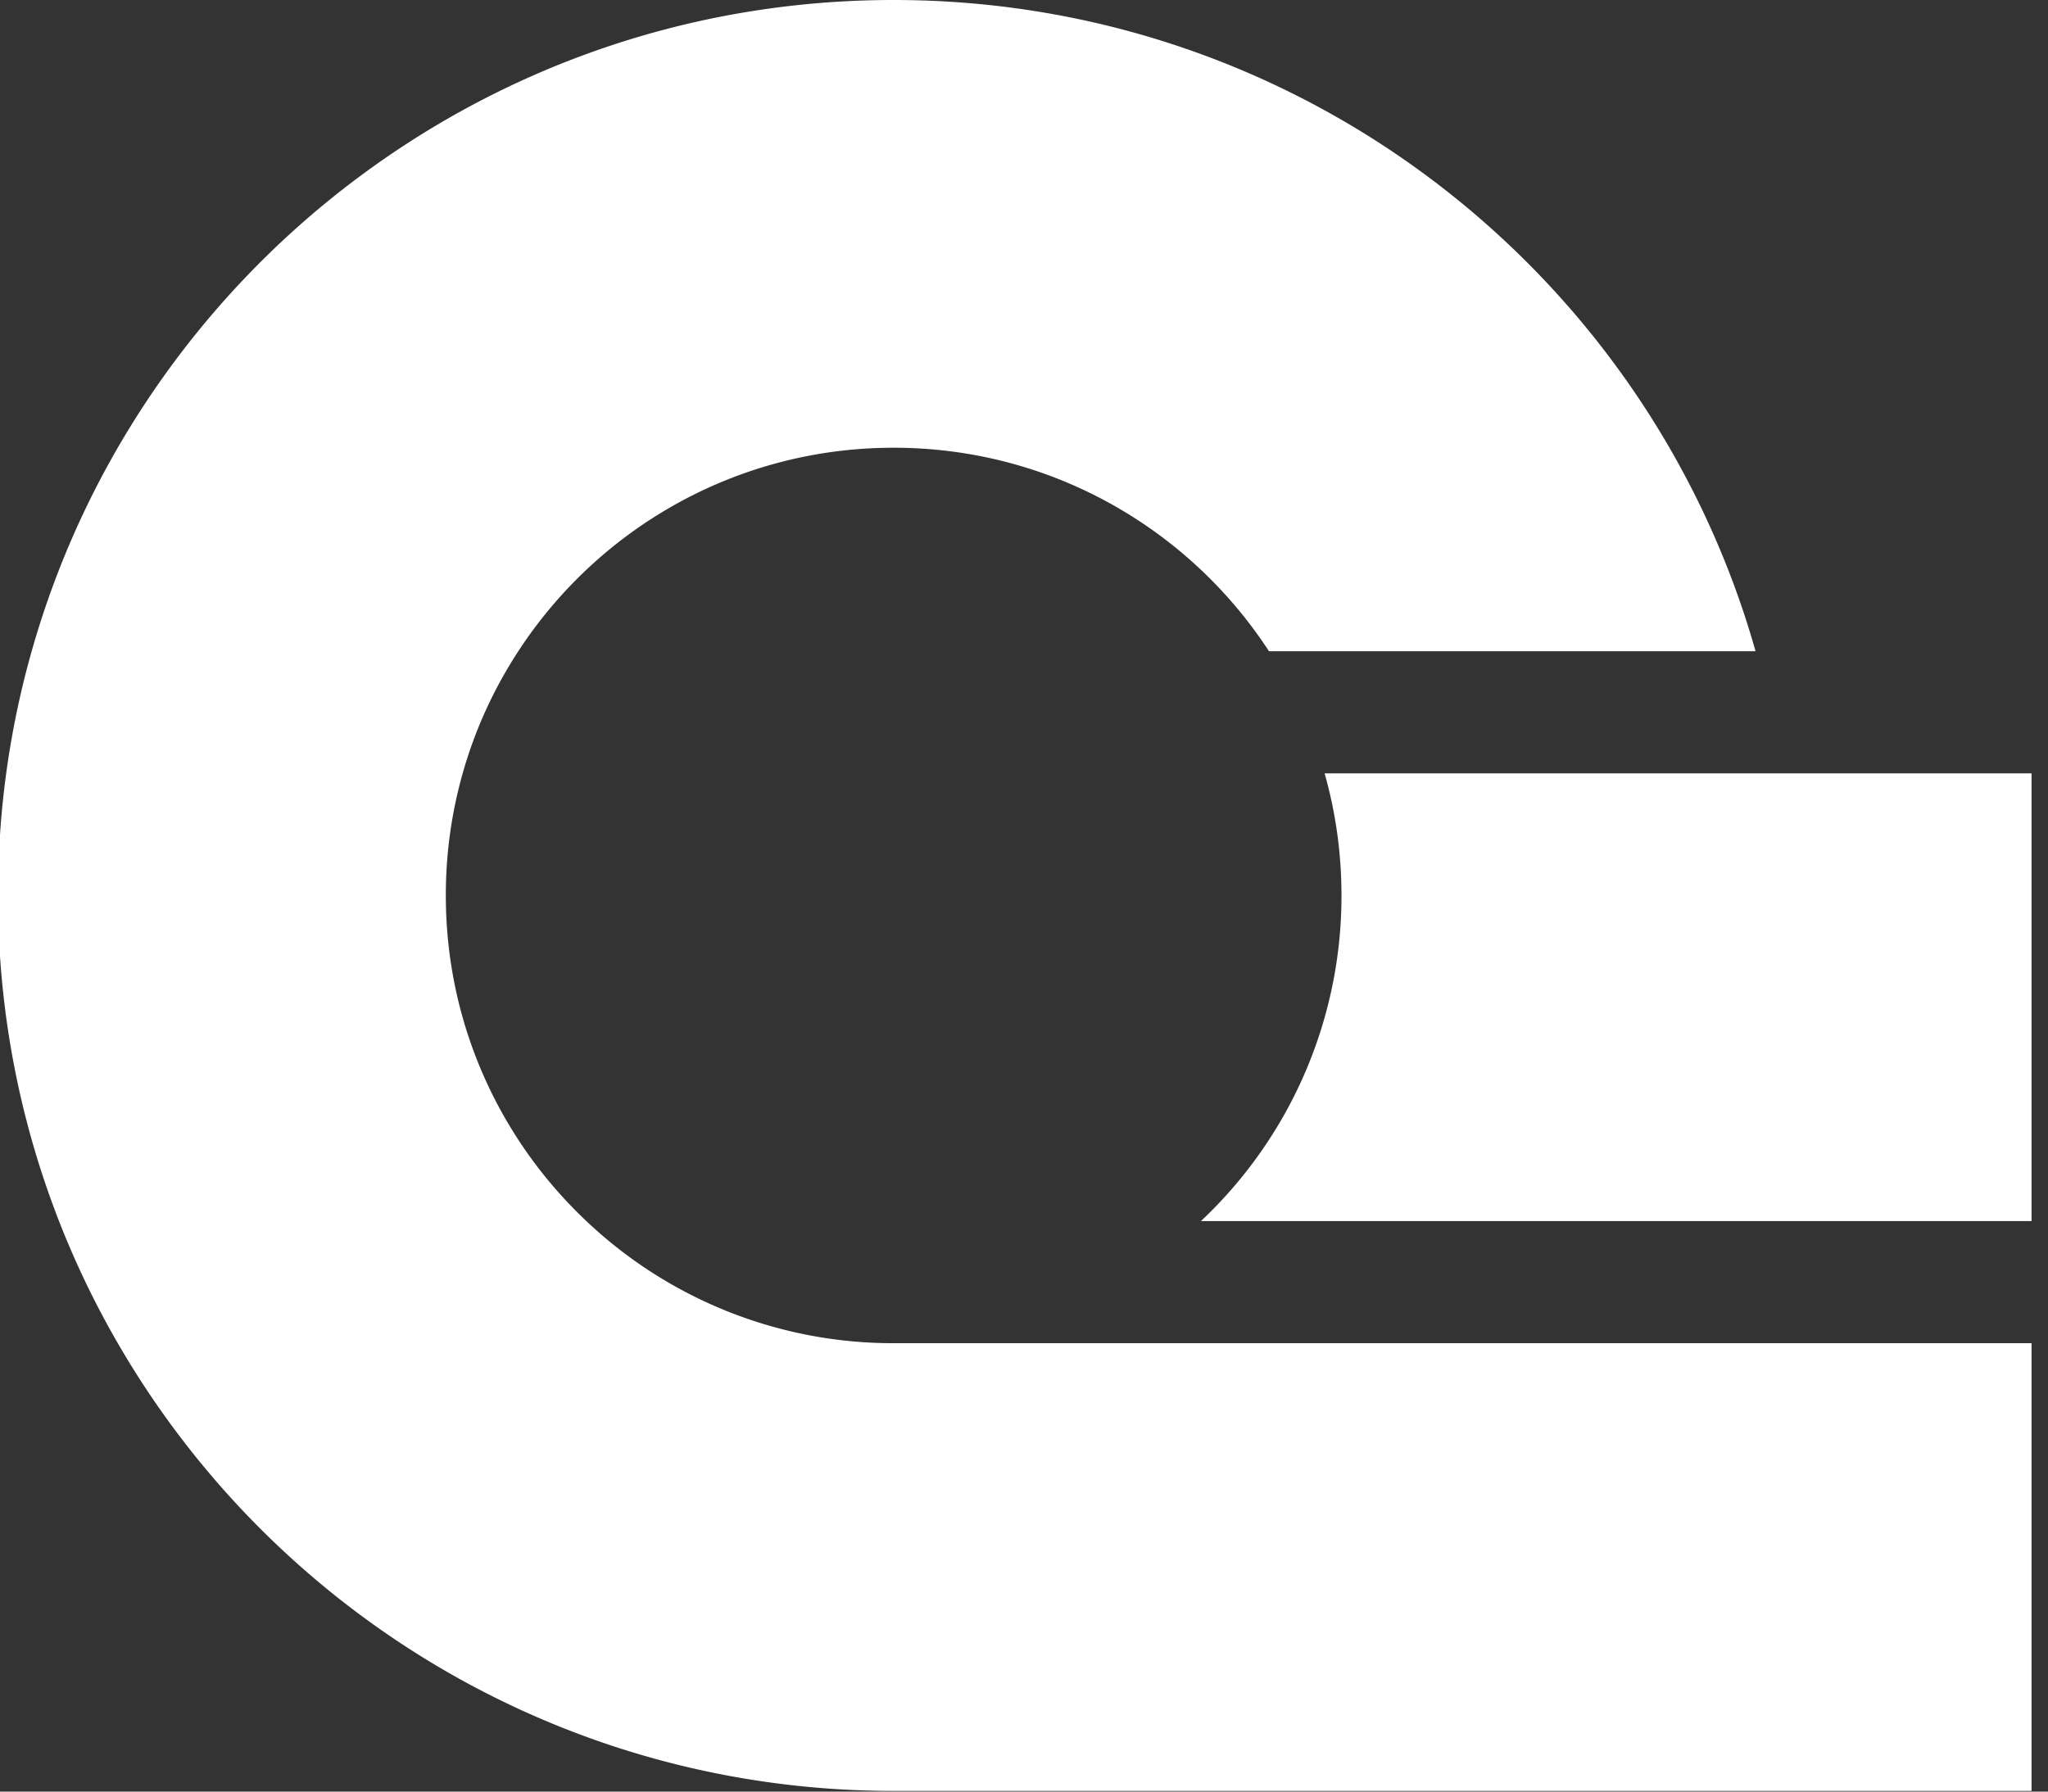
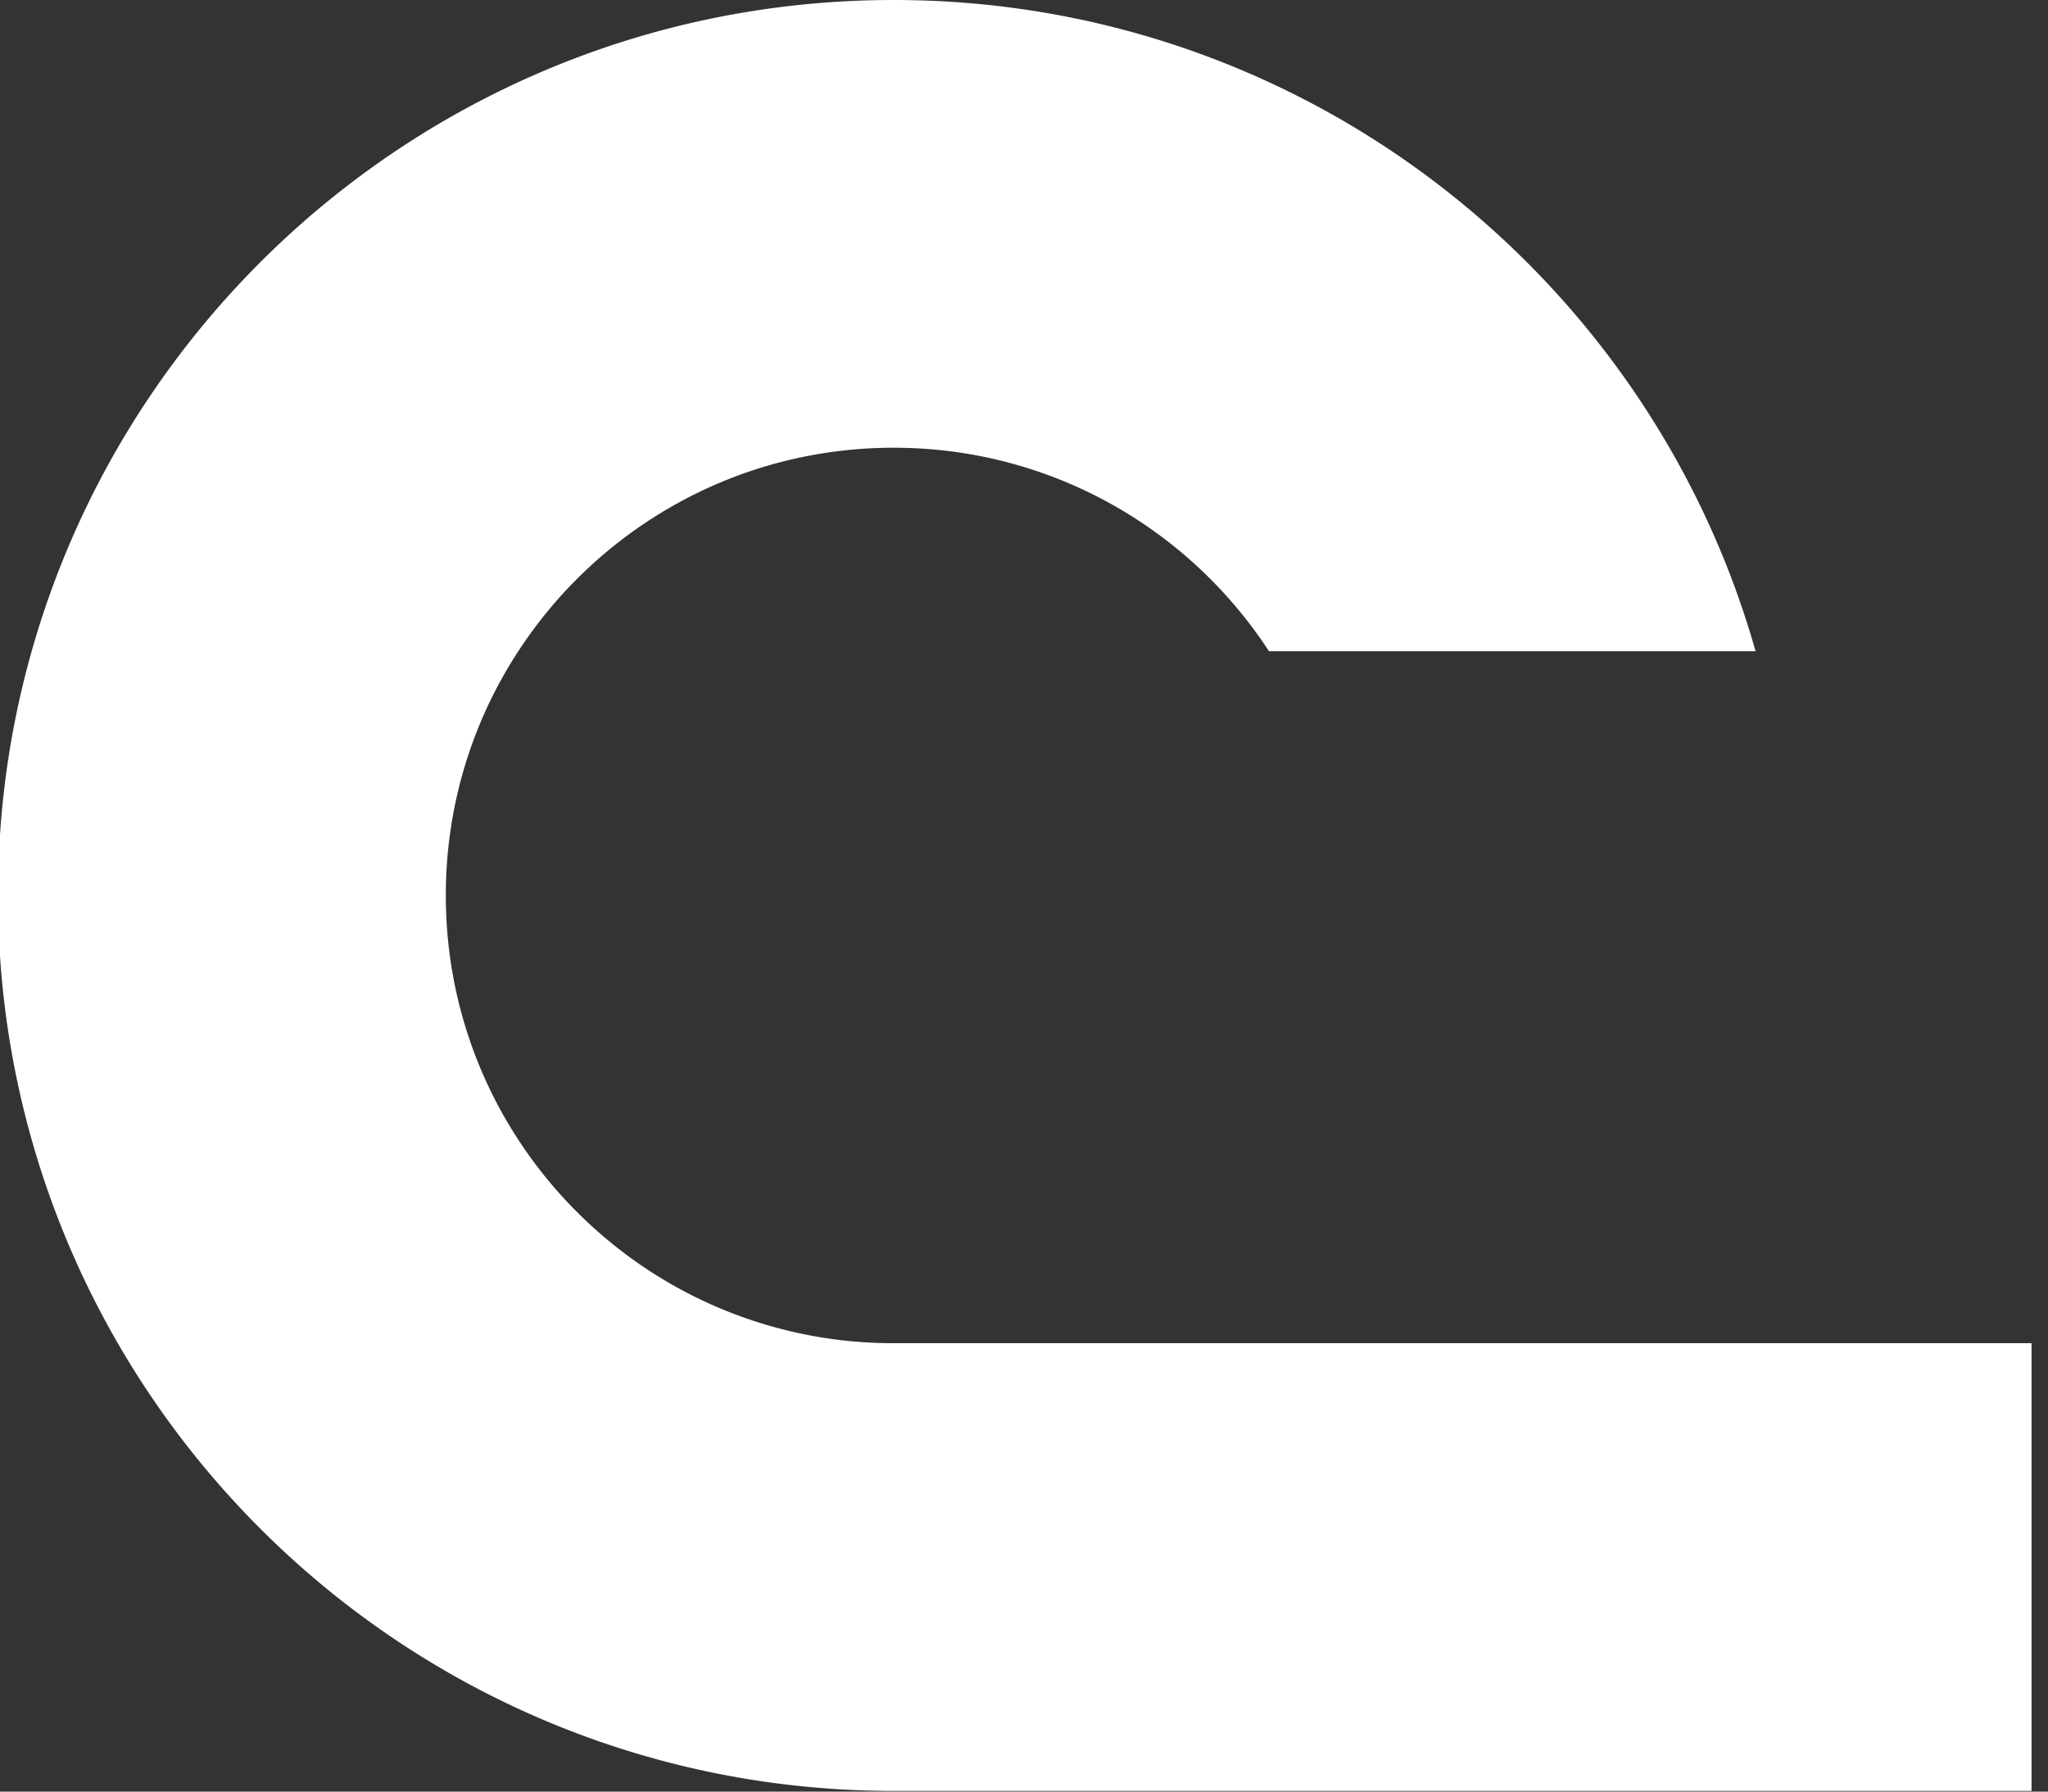
<svg xmlns="http://www.w3.org/2000/svg" viewBox="0 0 112 98" class="u-max-width-100-percent" fill="none" height="98" width="112">
  <rect x="0" y="0" width="112" height="98" fill="#333333" stroke="none" />
  <path d="M111.1 73.473v24.49H48.87c-18.13 0-33.96-9.849-42.429-24.49A48.683 48.683 0 0 1 0 52.293V45.67a48.52 48.52 0 0 1 1.732-10.048C7.545 15.064 26.448 0 48.871 0c22.422 0 41.323 15.064 47.136 35.623H69.398C65.03 28.922 57.47 24.491 48.872 24.491c-8.599 0-16.16 4.43-20.528 11.132a24.262 24.262 0 0 0-3.042 6.68 24.488 24.488 0 0 0-.921 6.679c0 7.02 2.952 13.348 7.685 17.811a24.39 24.39 0 0 0 16.806 6.68H111.1" fill="white" />
-   <path d="M111.1 42.303v24.49H65.676a24.406 24.406 0 0 0 7.686-17.81c0-2.316-.321-4.556-.922-6.68h38.66" fill="white" />
</svg>